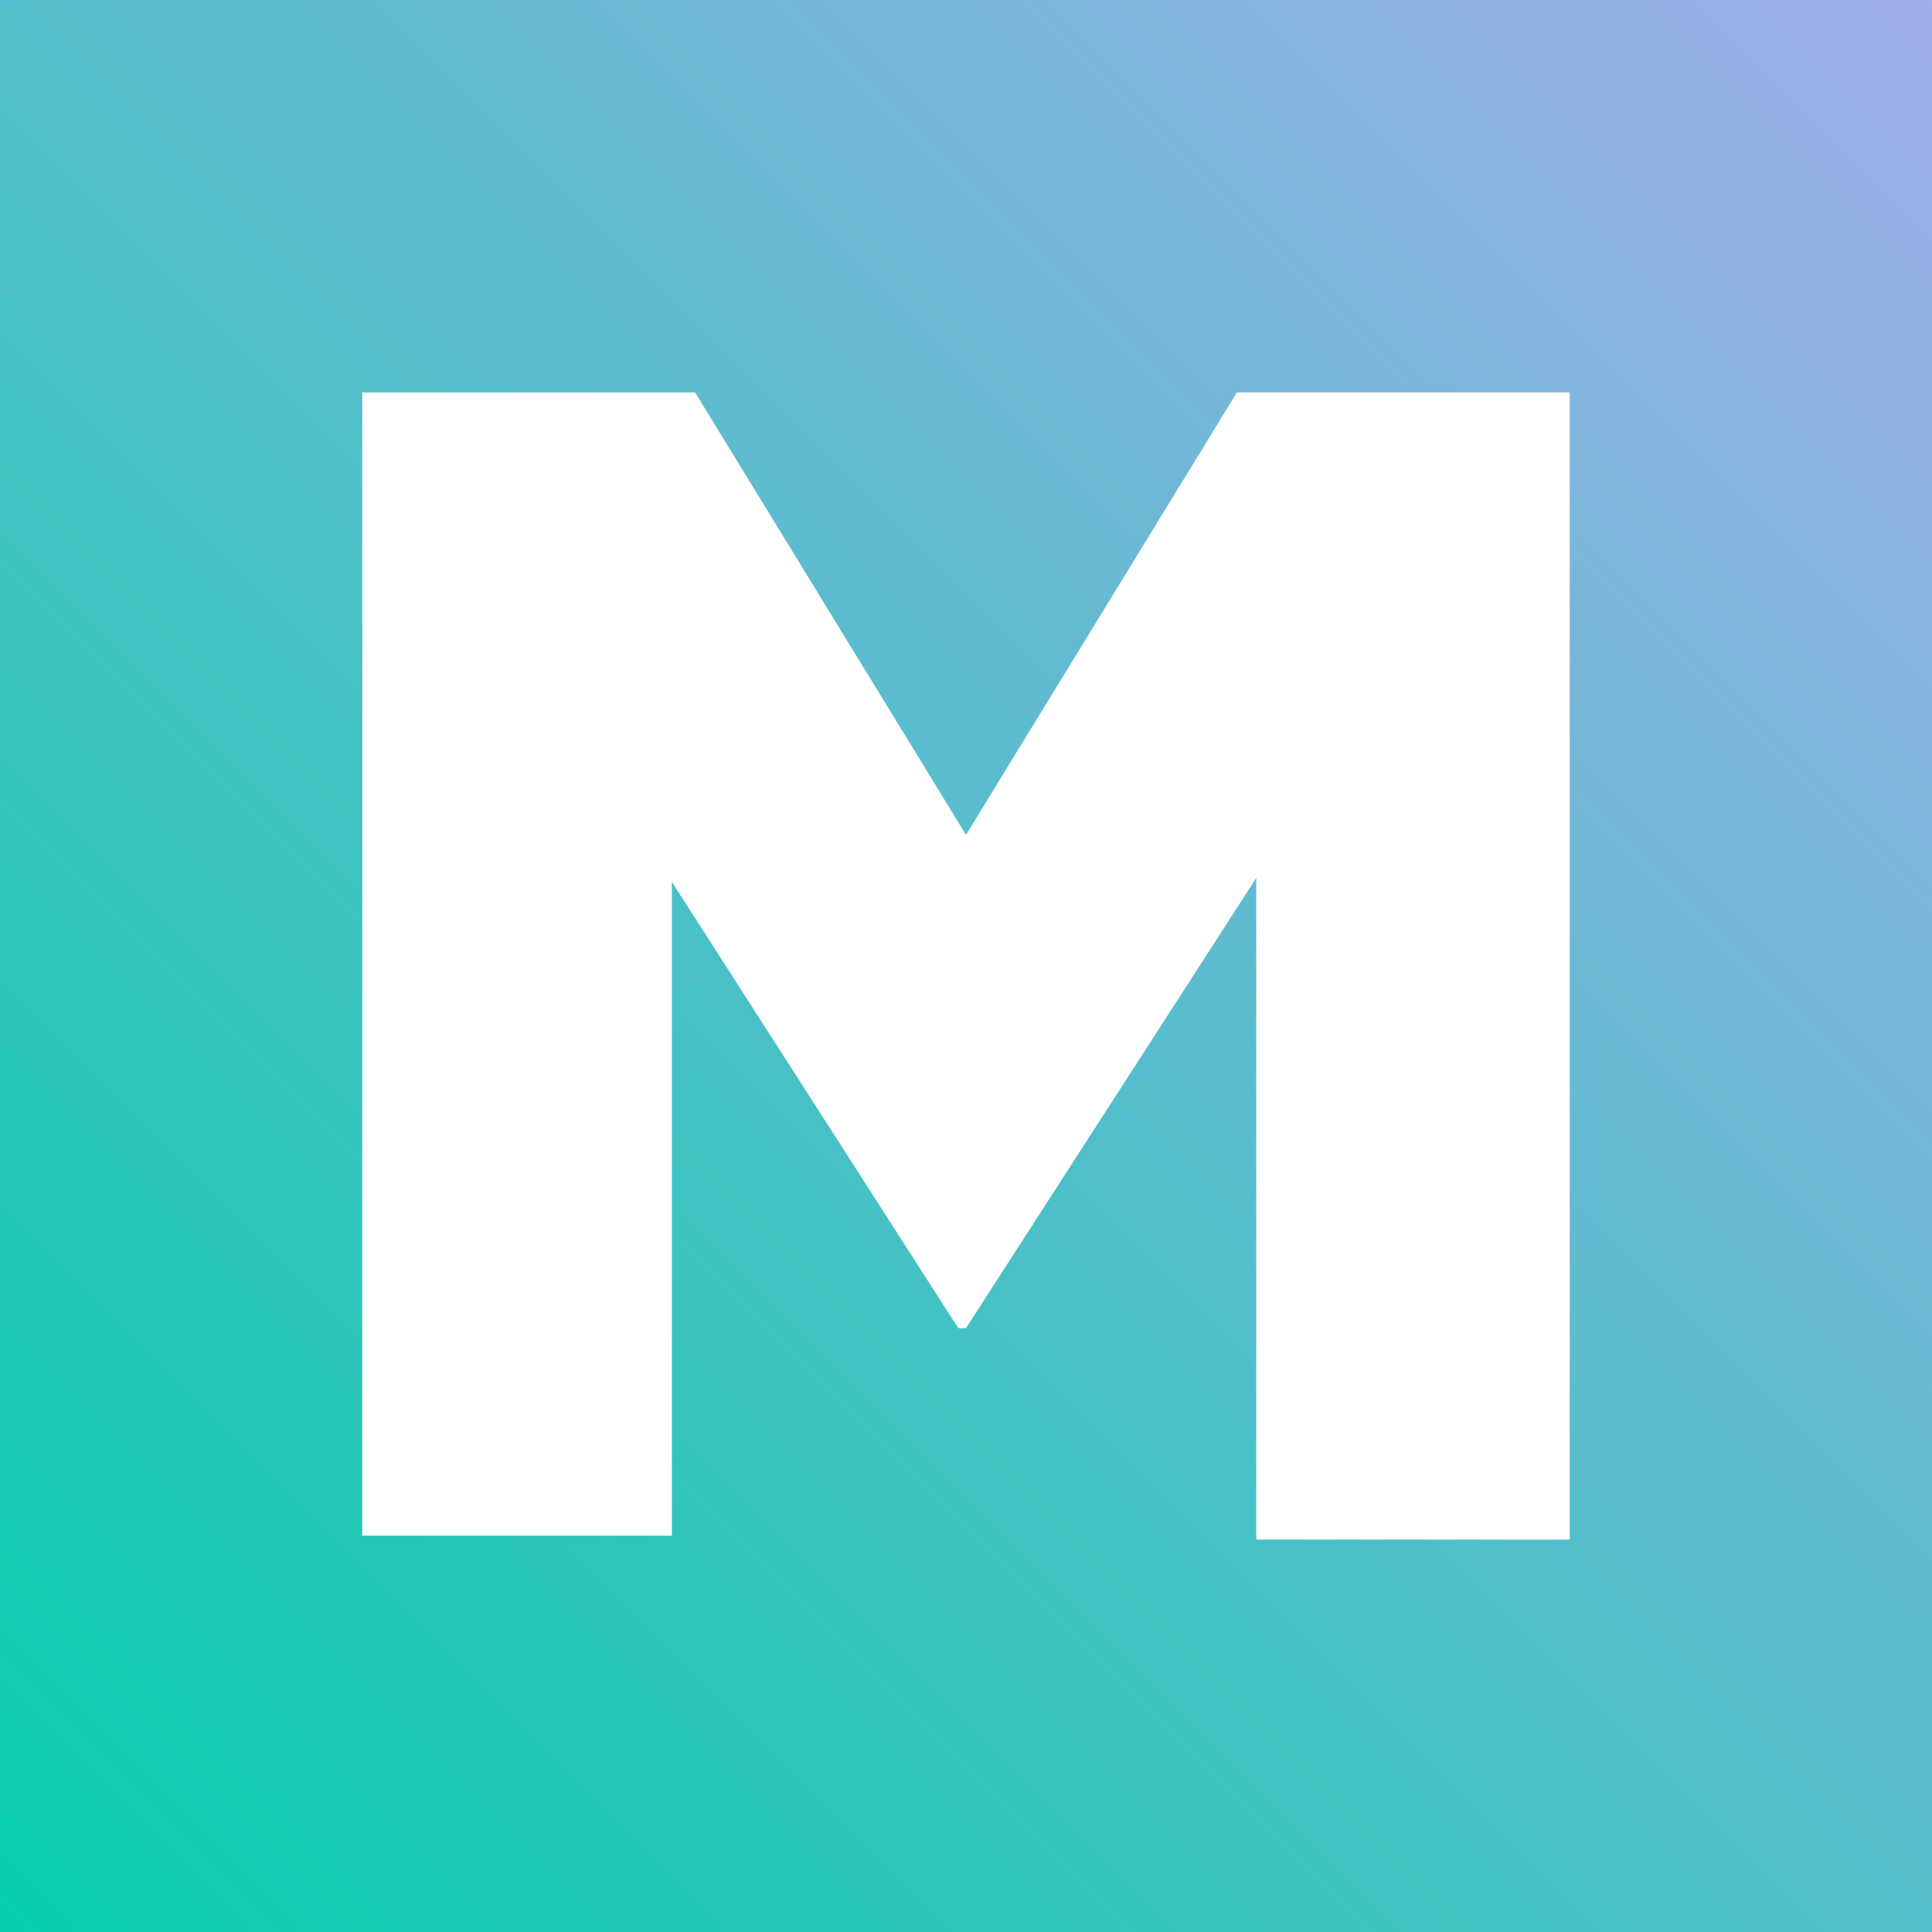
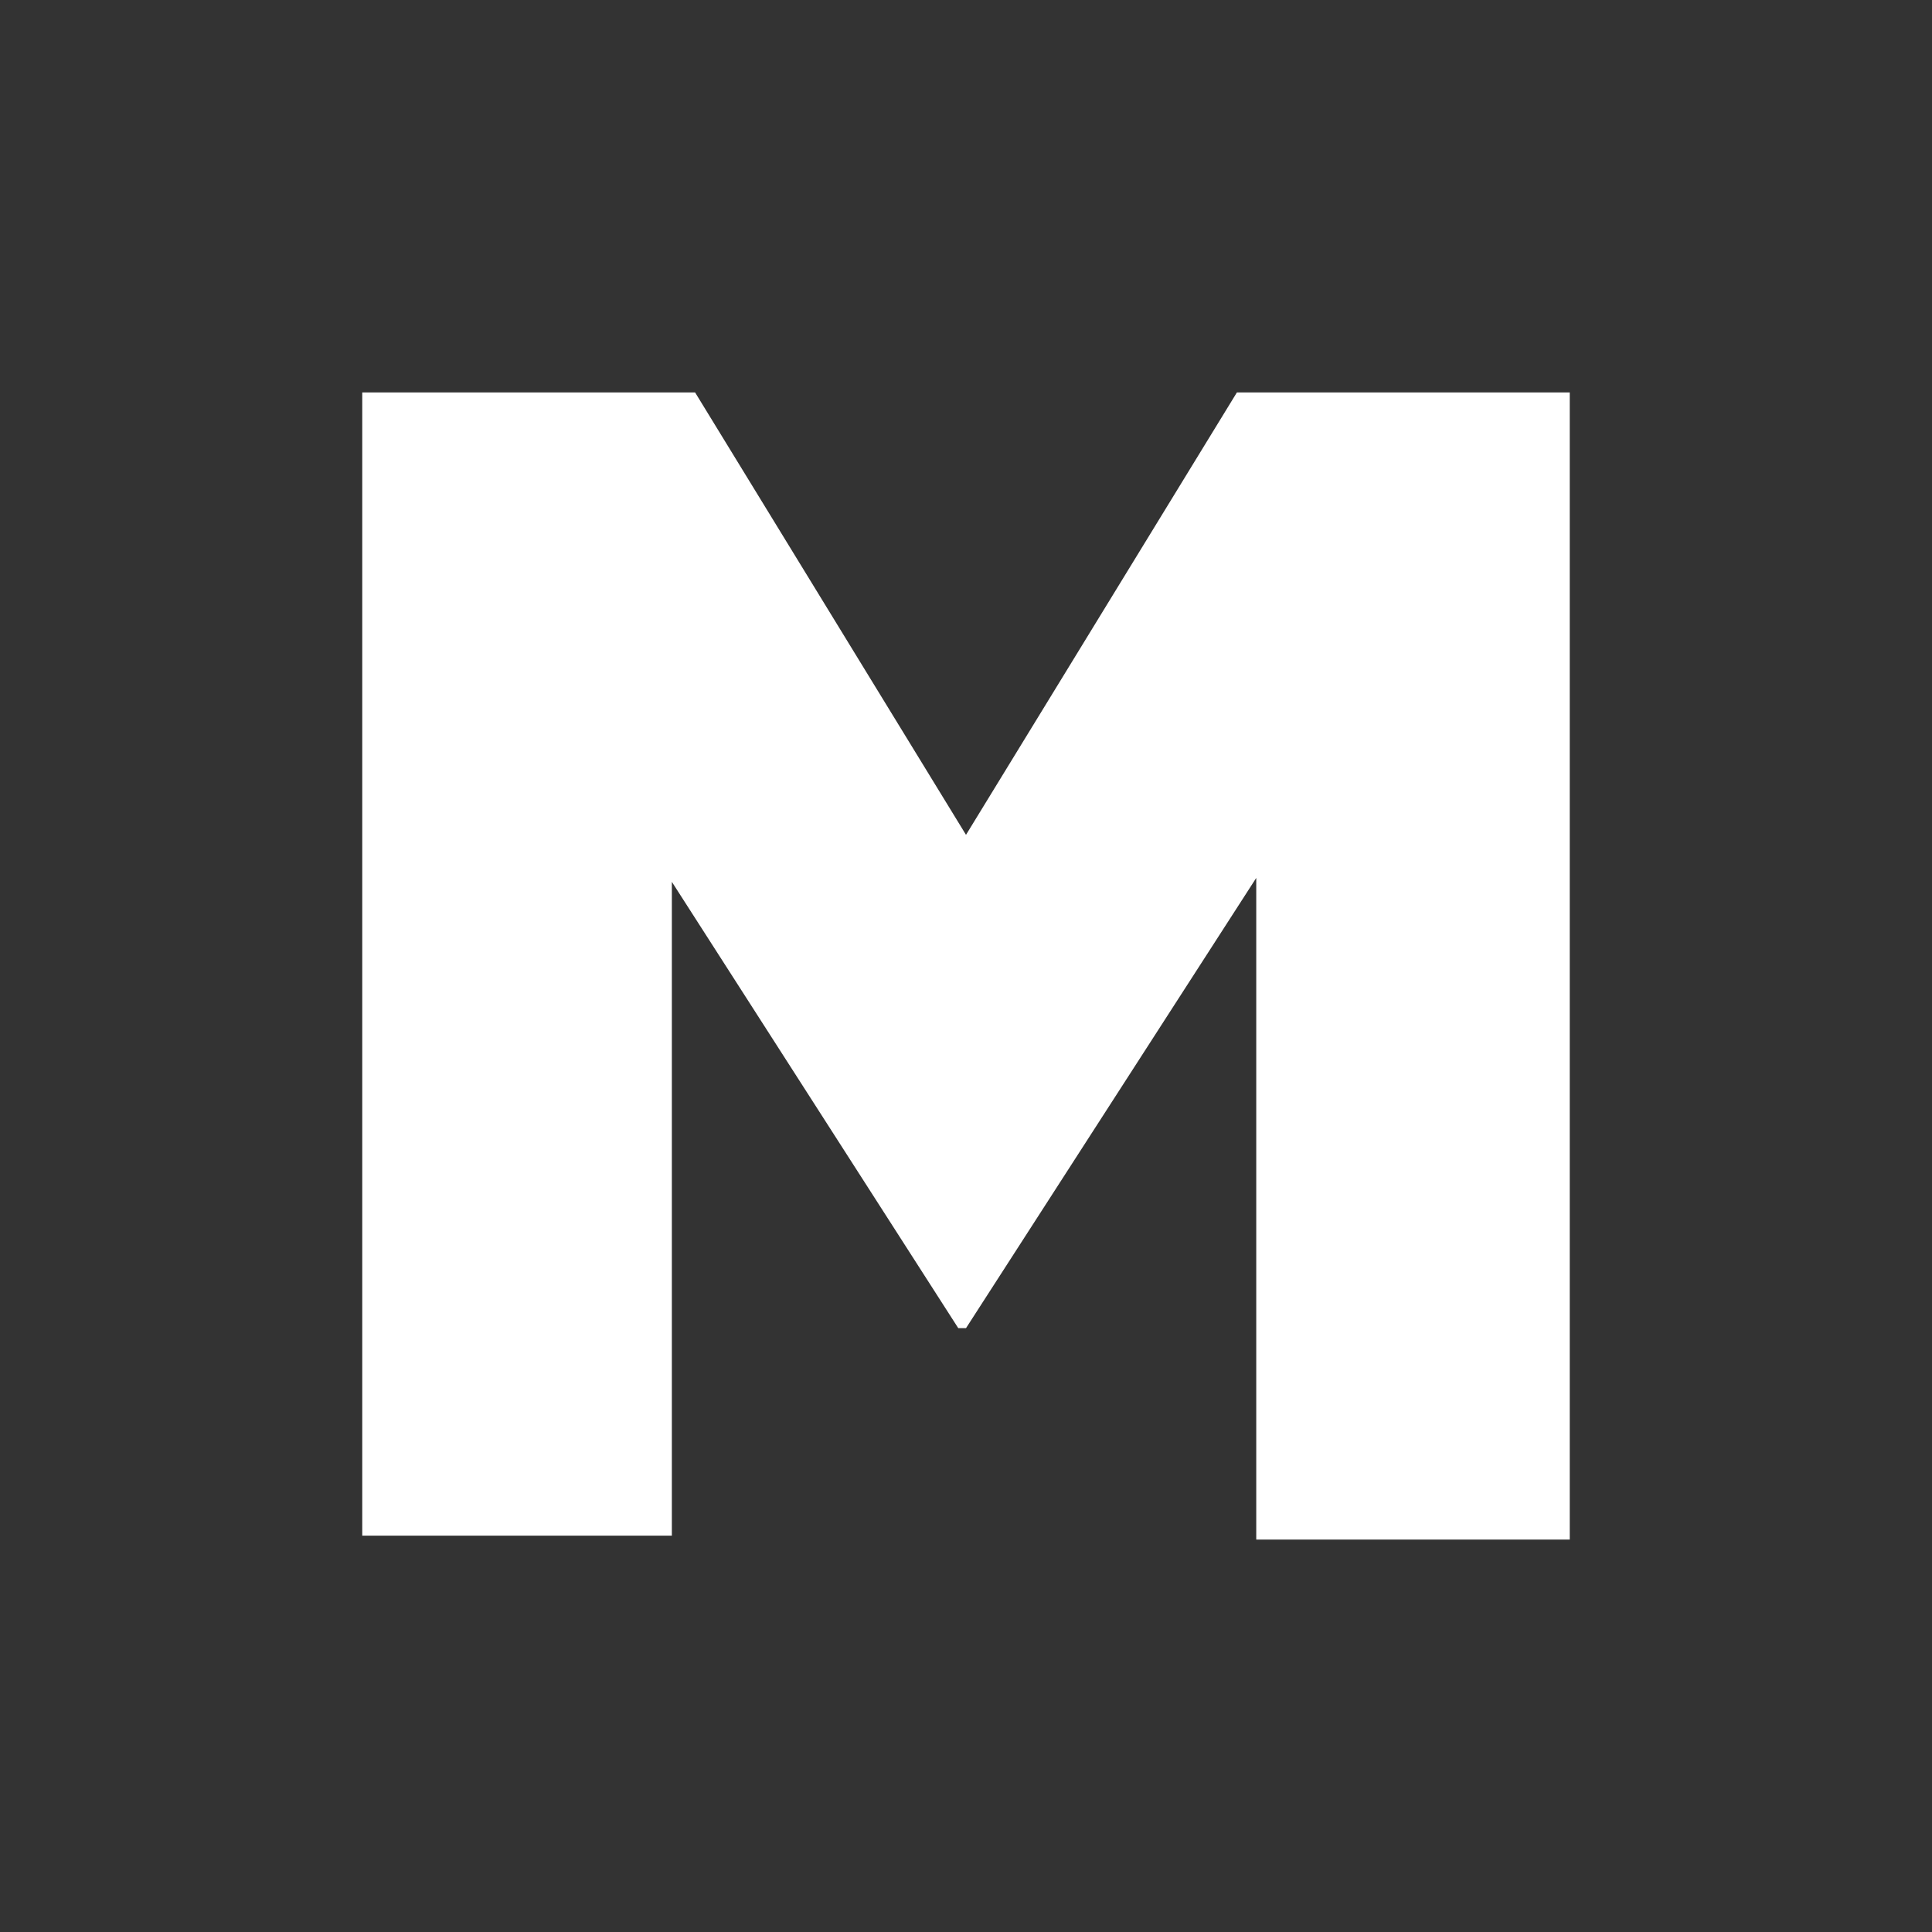
<svg xmlns="http://www.w3.org/2000/svg" viewBox="0 0 64 64" width="40" height="40">
  <rect x="0" y="0" width="64" height="64" fill="#333333" stroke="none" />
  <defs>
    <linearGradient x1="100%" y1="0%" x2="0%" y2="100%" id="a">
      <stop stop-color="#A1AEE9" offset="0%" />
      <stop stop-color="#05CEAC" offset="100%" />
    </linearGradient>
  </defs>
  <g fill="none" fill-rule="evenodd">
-     <path d="M0 0h64v64H0z" fill="url(#a)" />
    <path fill="#FFF" fill-rule="nonzero" d="M12 13h11.026L32 27.655 40.974 13H52v38H41.615V29.082L32 43.997h-.256l-9.488-14.785V50.87H12z" />
  </g>
</svg>